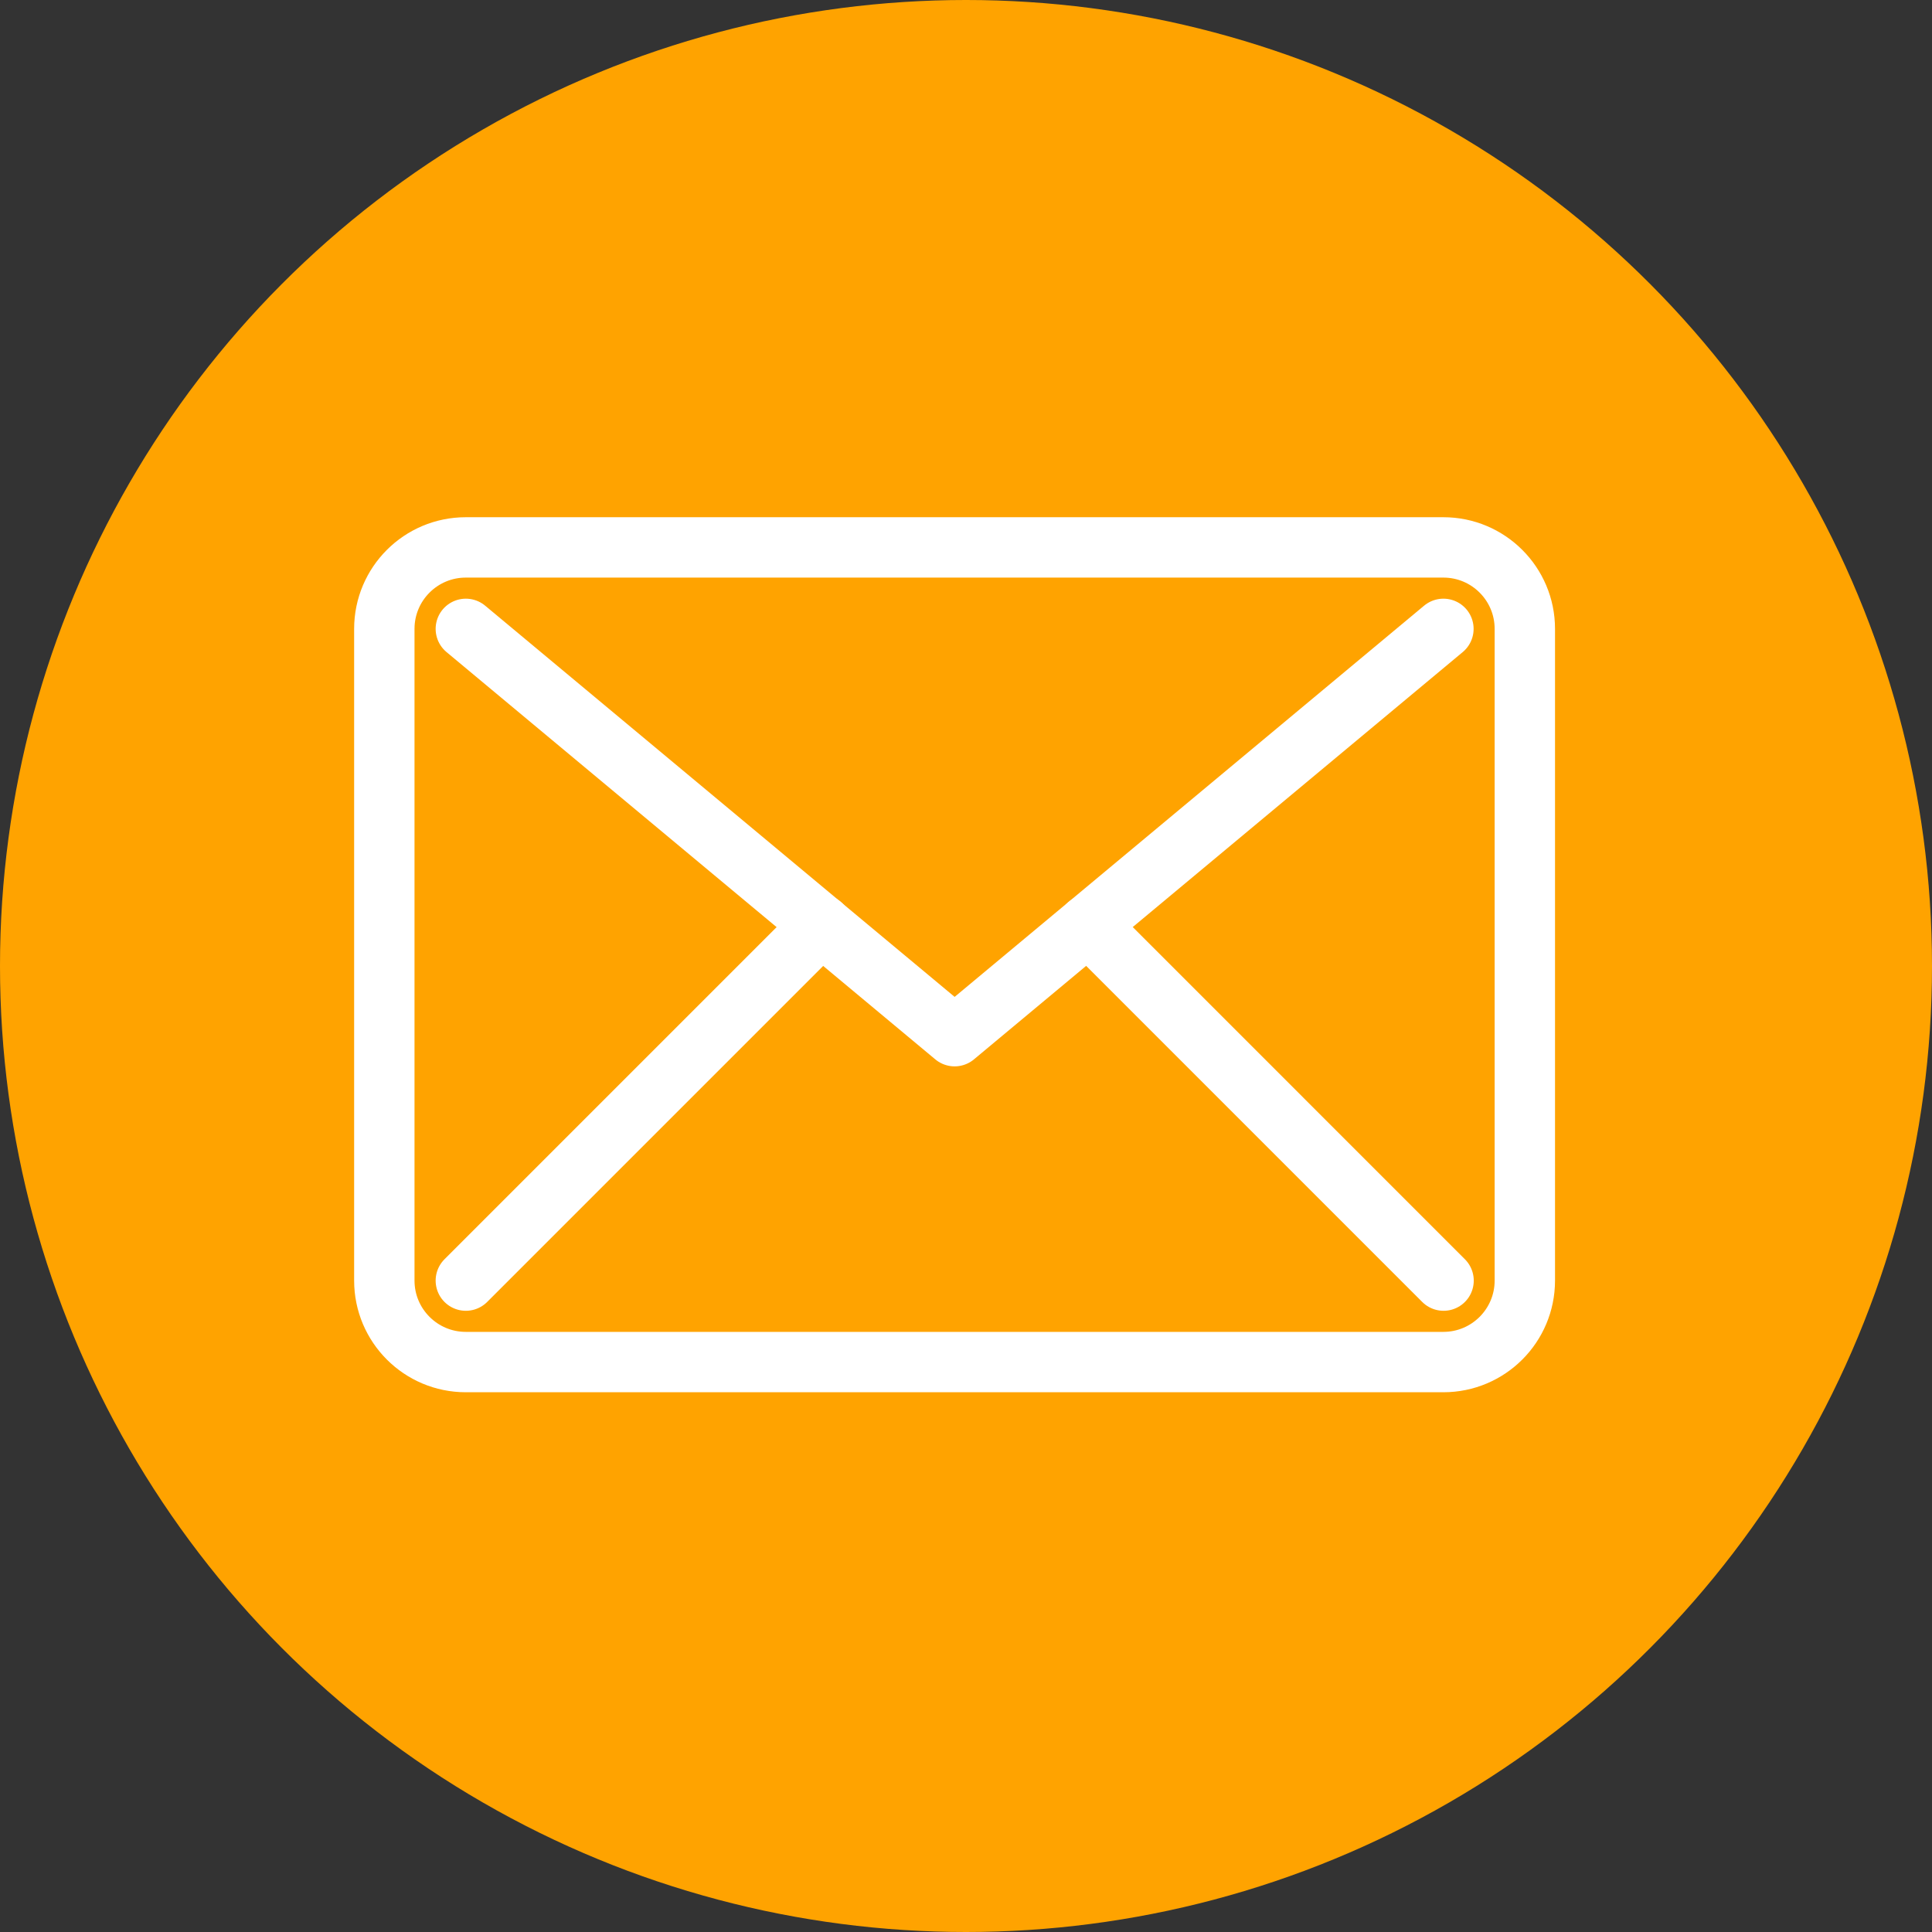
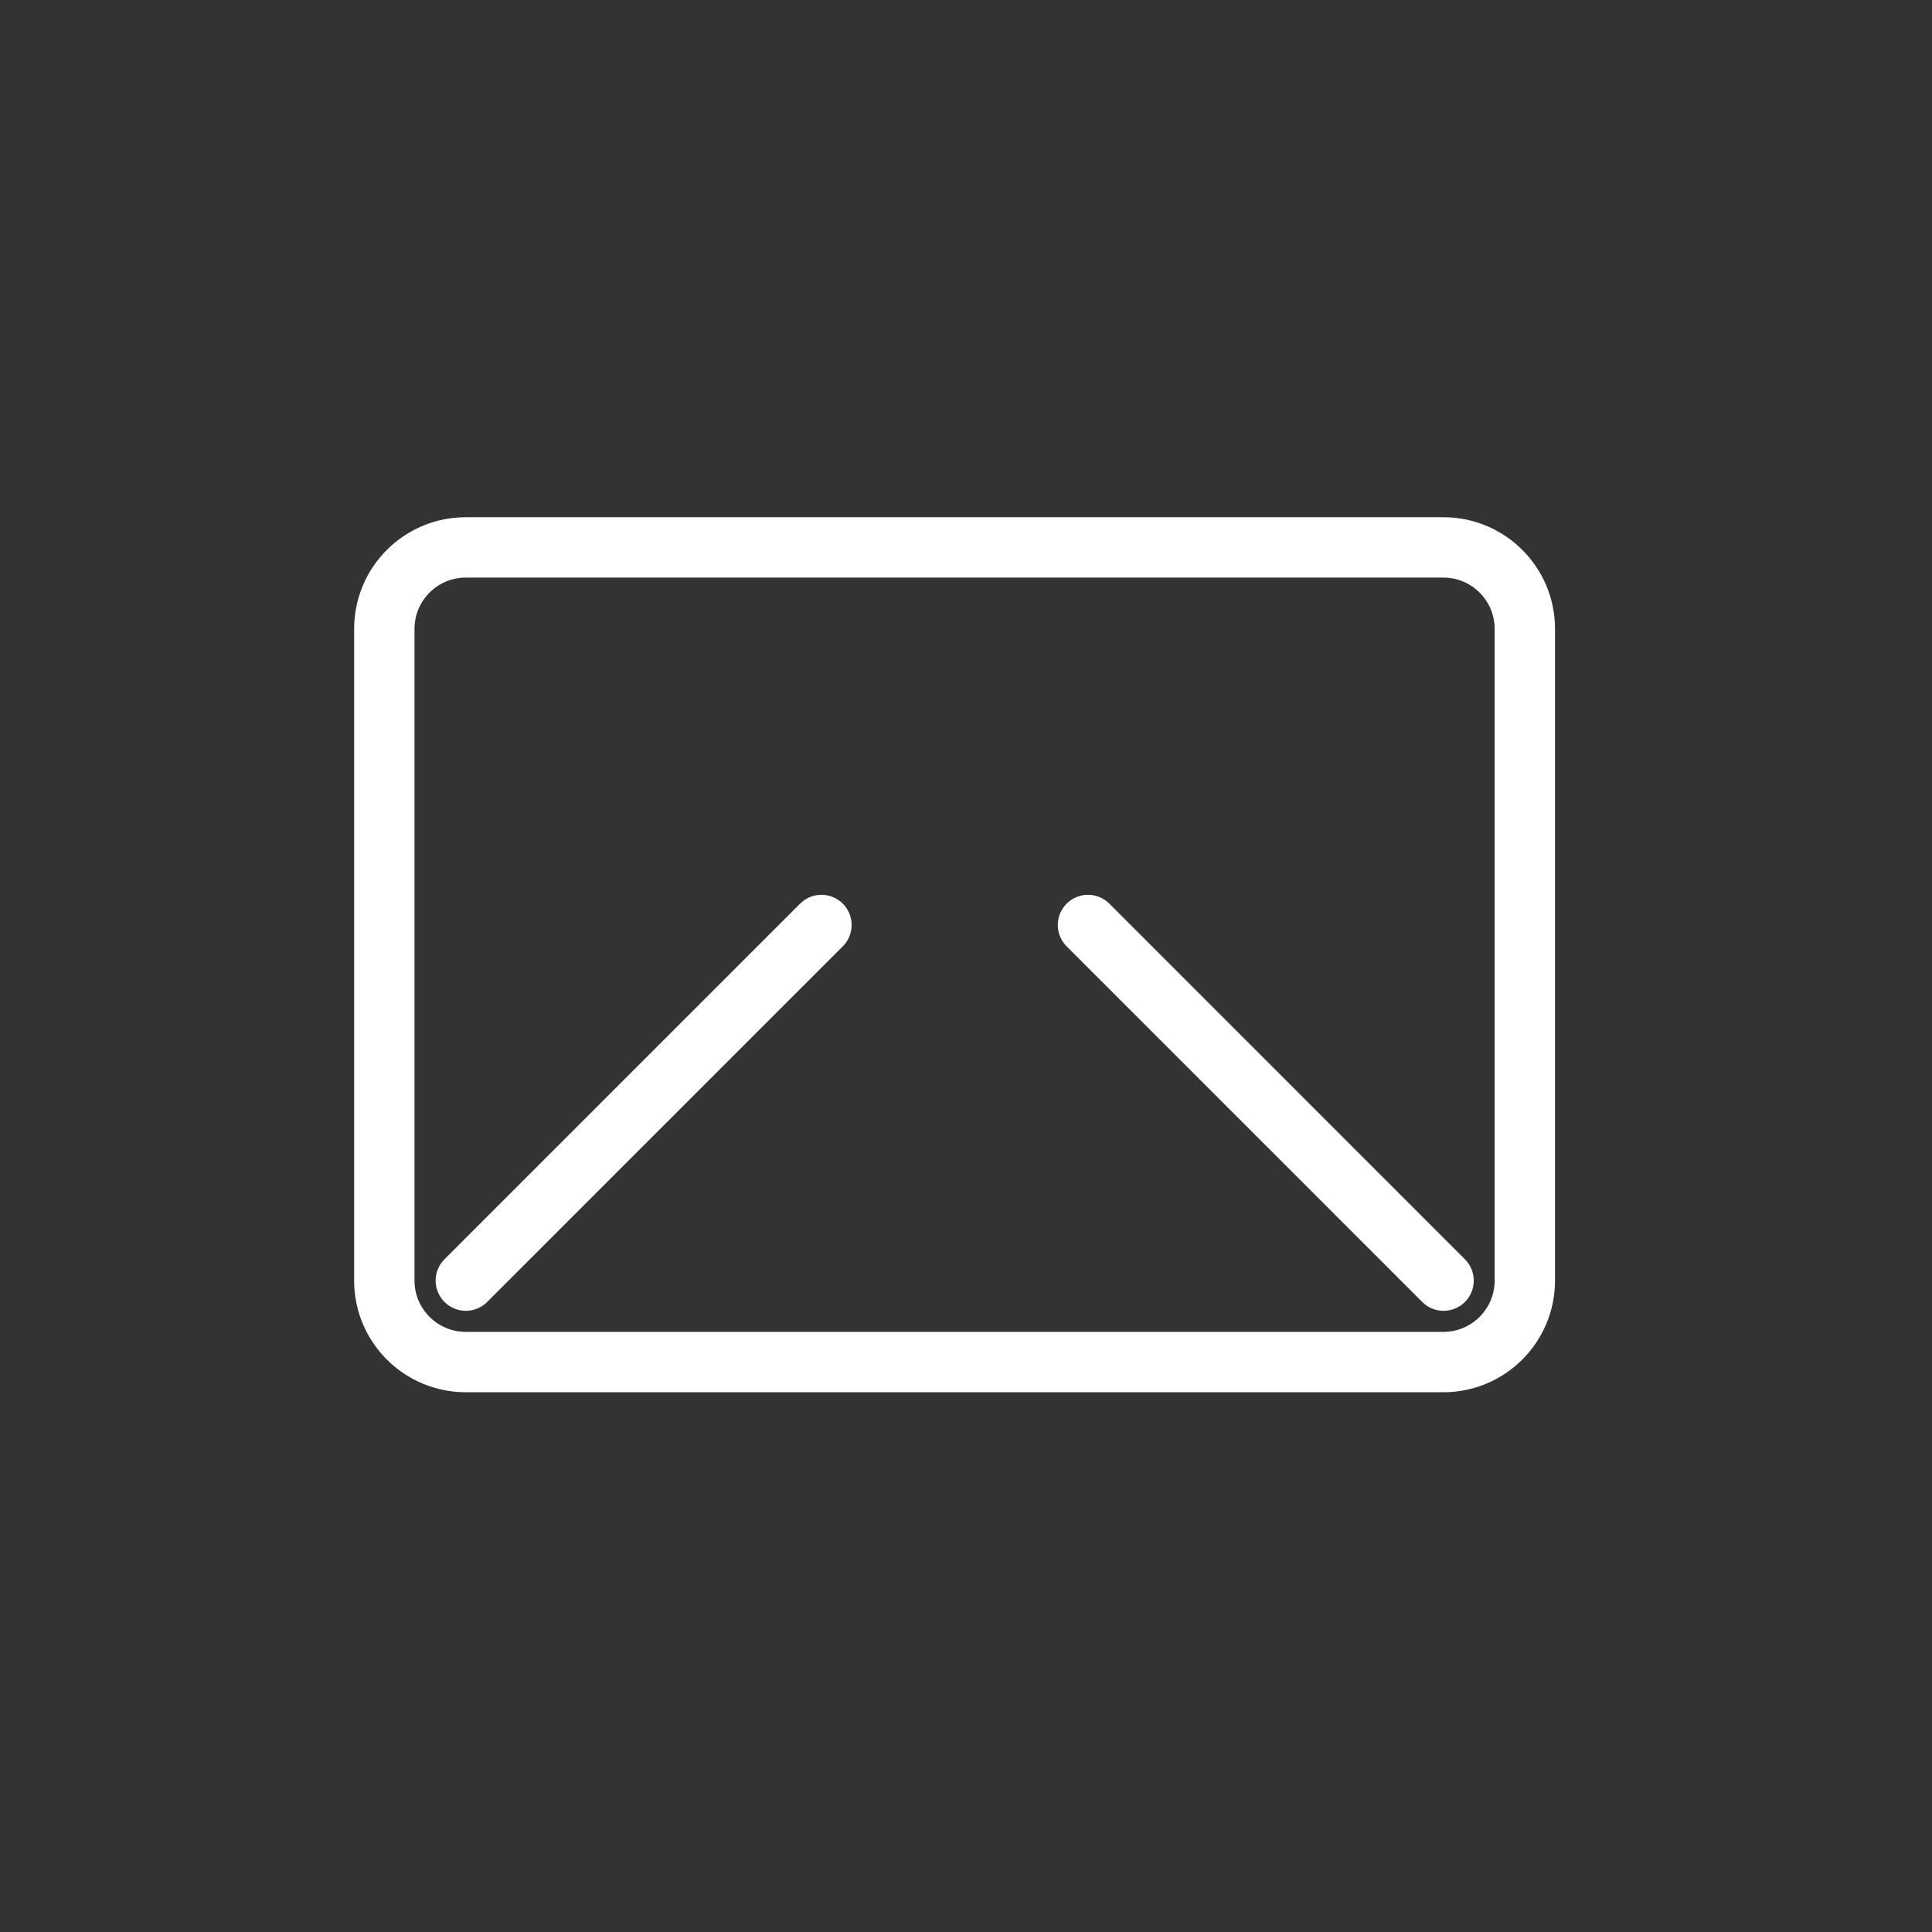
<svg xmlns="http://www.w3.org/2000/svg" width="80" height="80" viewBox="0 0 80 80" fill="none">
  <rect x="0" y="0" width="80" height="80" fill="#333333" stroke="none" />
-   <circle cx="40" cy="40" r="40" fill="#FFA300" />
-   <path d="M19.289 26.04L39.529 42.906L59.769 26.04" stroke="white" stroke-width="2.5" stroke-linecap="round" stroke-linejoin="round" />
  <path d="M34.014 38.302L19.289 53.027" stroke="white" stroke-width="2.5" stroke-linecap="round" stroke-linejoin="round" />
  <path d="M45.051 38.302L59.775 53.027" stroke="white" stroke-width="2.5" stroke-linecap="round" stroke-linejoin="round" />
  <path d="M59.767 22.667H19.287C17.424 22.667 15.914 24.177 15.914 26.04V53.026C15.914 54.889 17.424 56.4 19.287 56.4H59.767C61.63 56.4 63.14 54.889 63.14 53.026V26.04C63.14 24.177 61.63 22.667 59.767 22.667Z" stroke="white" stroke-width="2.5" stroke-linecap="round" stroke-linejoin="round" />
</svg>